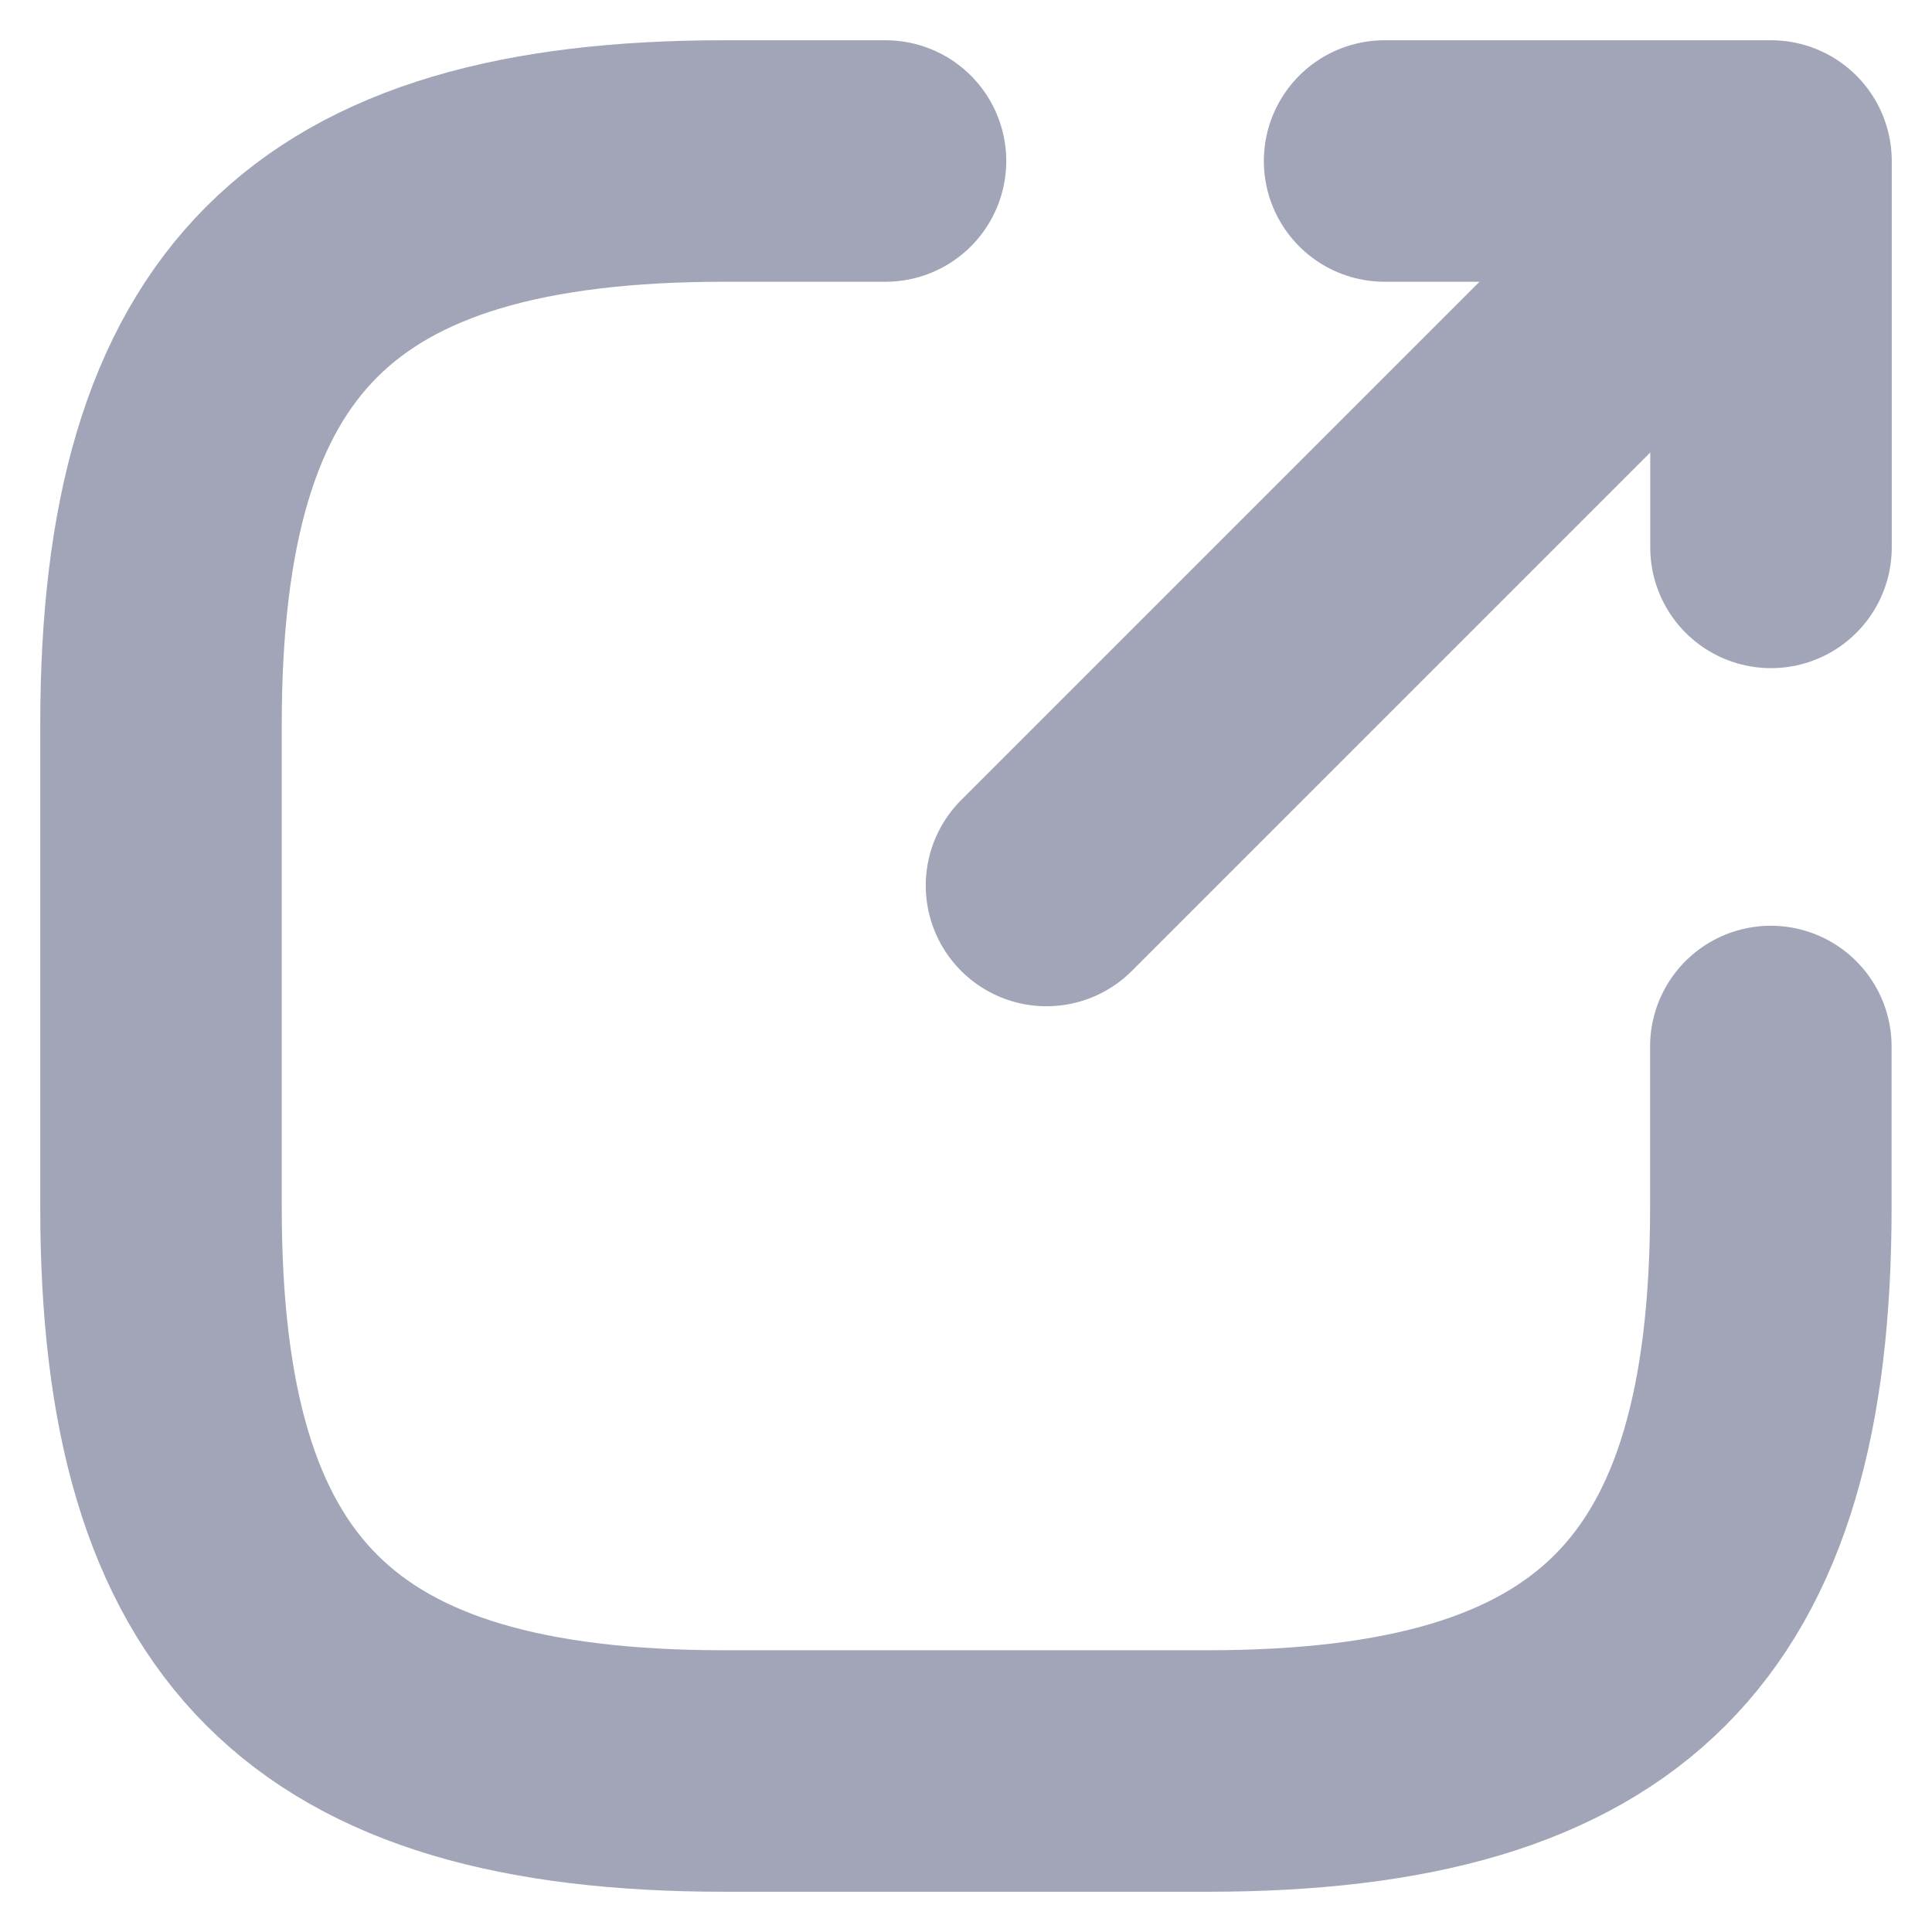
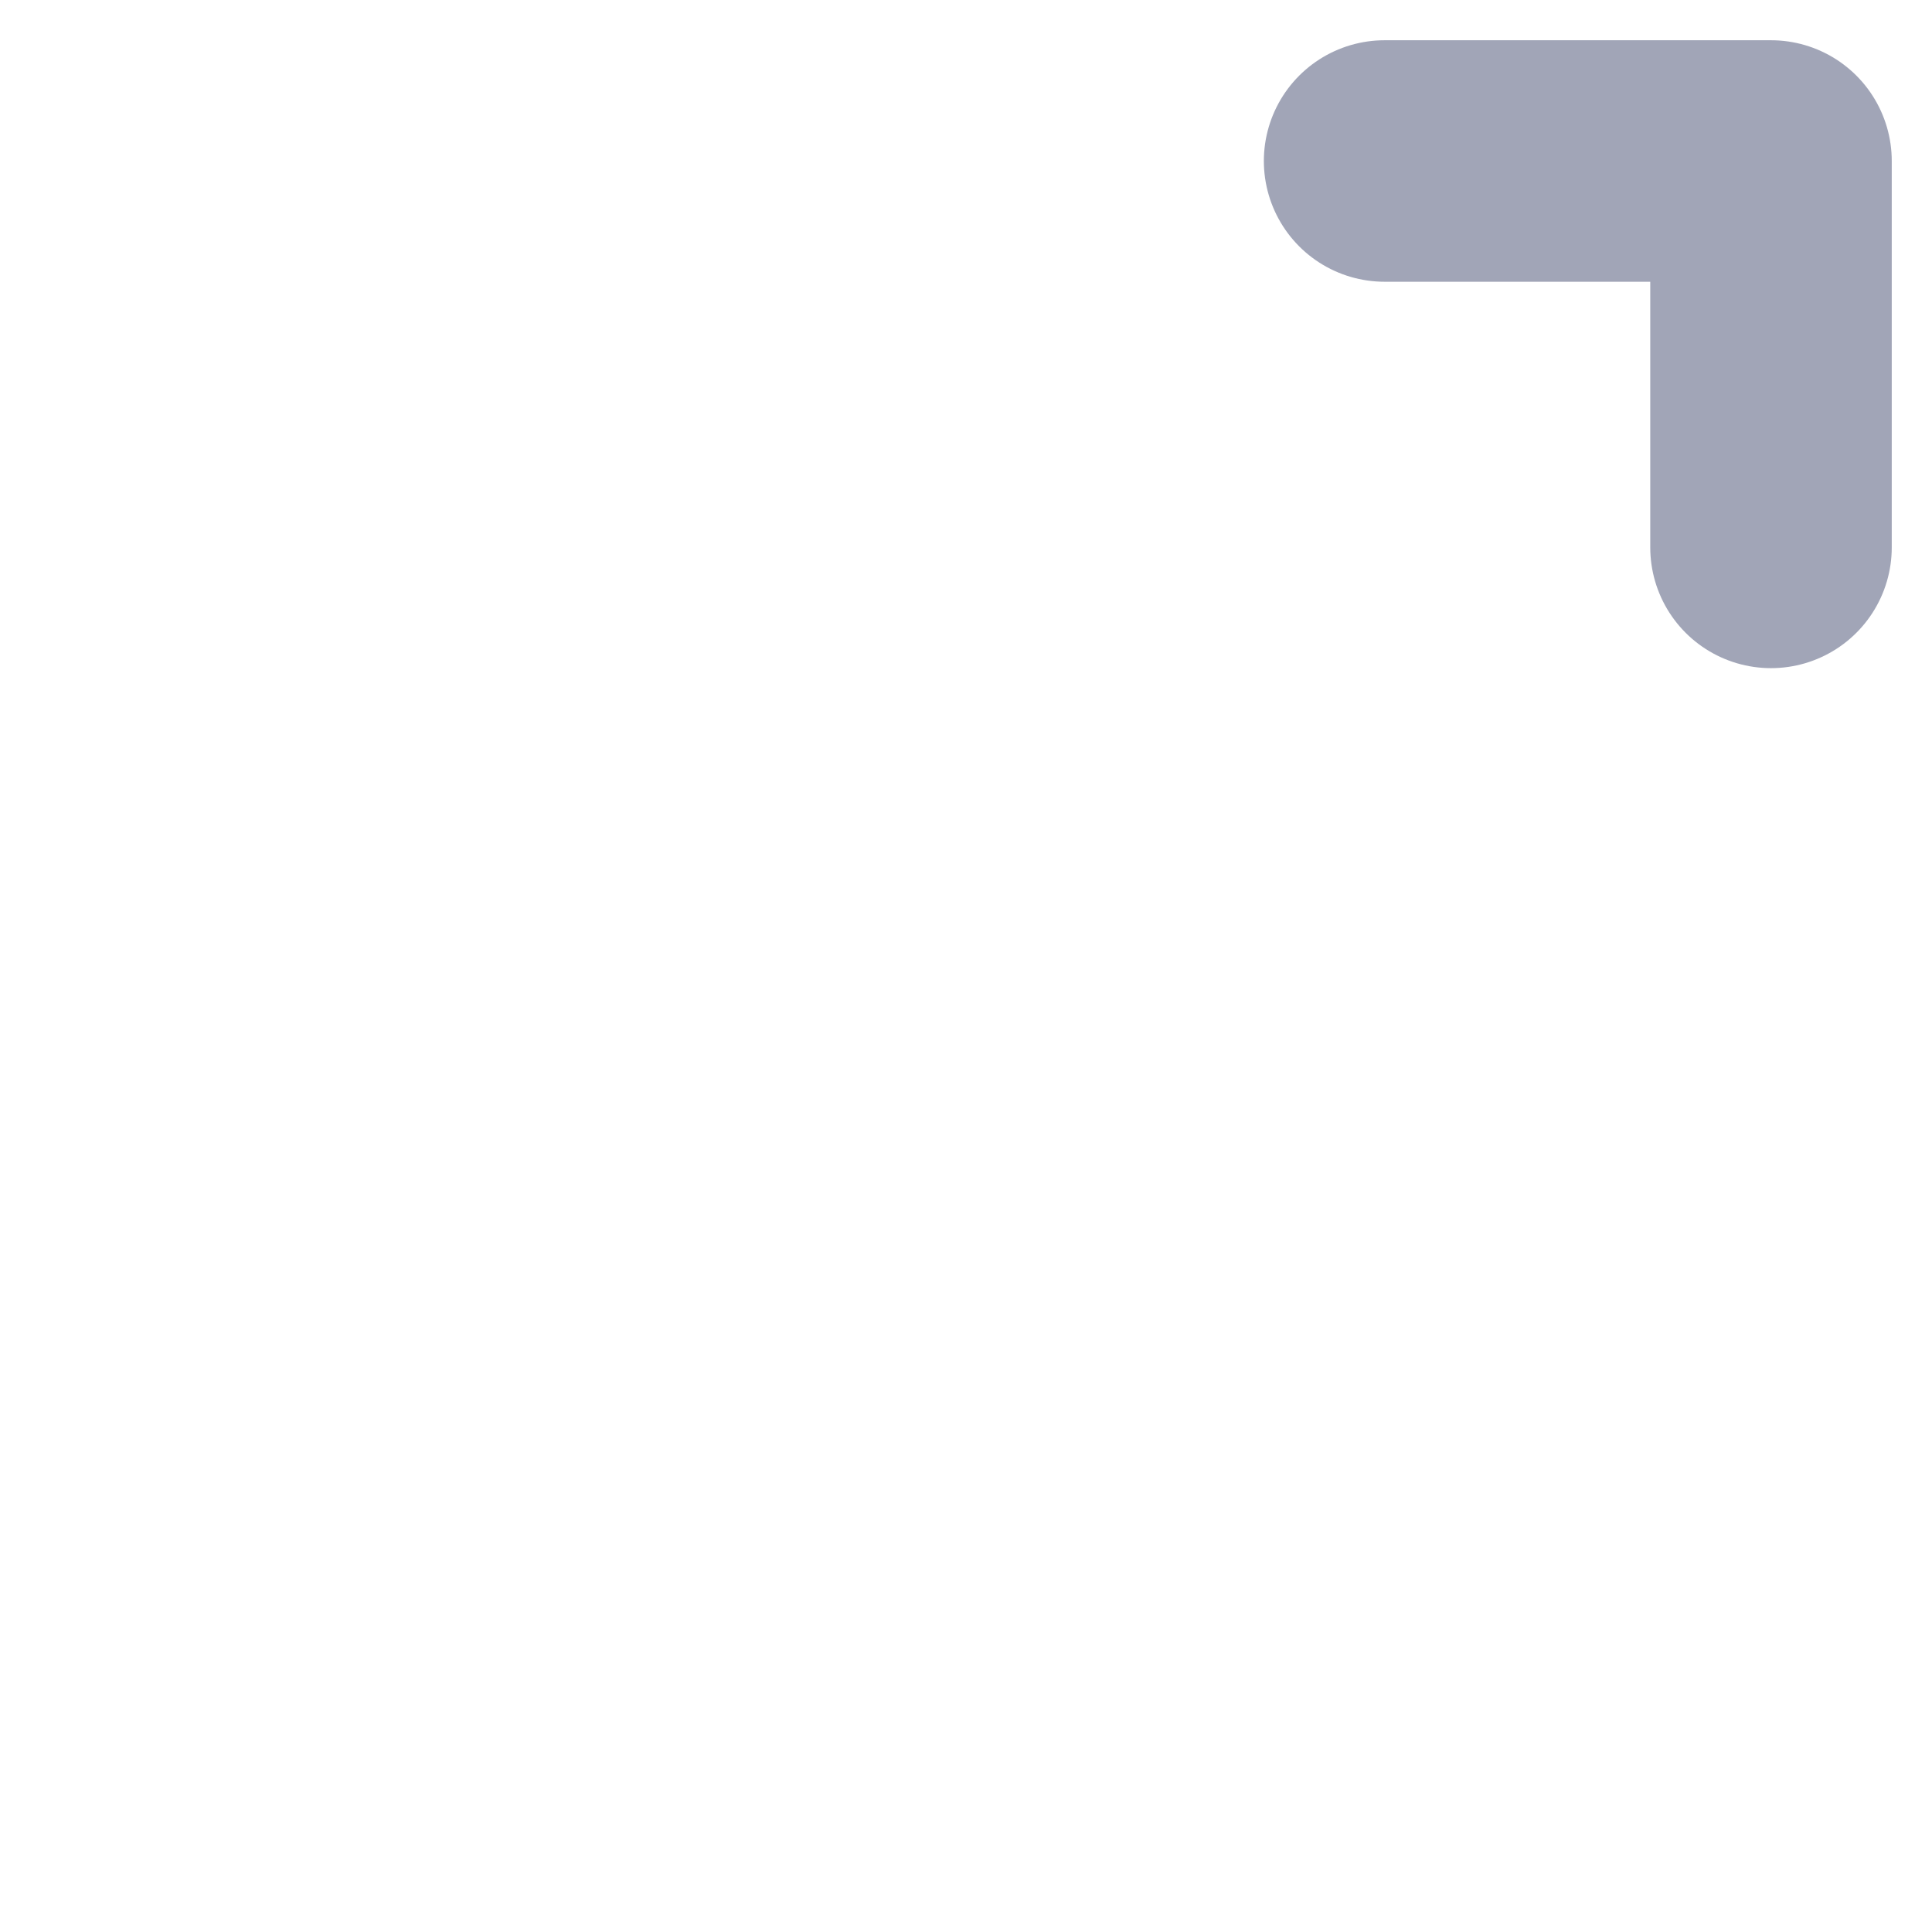
<svg xmlns="http://www.w3.org/2000/svg" width="12" height="12" viewBox="0 0 12 12" fill="none">
-   <path d="M6.5 5.5L10.6 1.4" stroke="#A1A5B7" stroke-width="1.5" stroke-linecap="round" stroke-linejoin="round" />
  <path d="M11 3.4V1H8.6" stroke="#A1A5B7" stroke-width="1.5" stroke-linecap="round" stroke-linejoin="round" />
-   <path d="M5.5 1H4.5C2 1 1 2 1 4.5V7.5C1 10 2 11 4.5 11H7.5C10 11 10.999 10 10.999 7.5V6.5" stroke="#A1A5B7" stroke-width="1.5" stroke-linecap="round" stroke-linejoin="round" />
</svg>